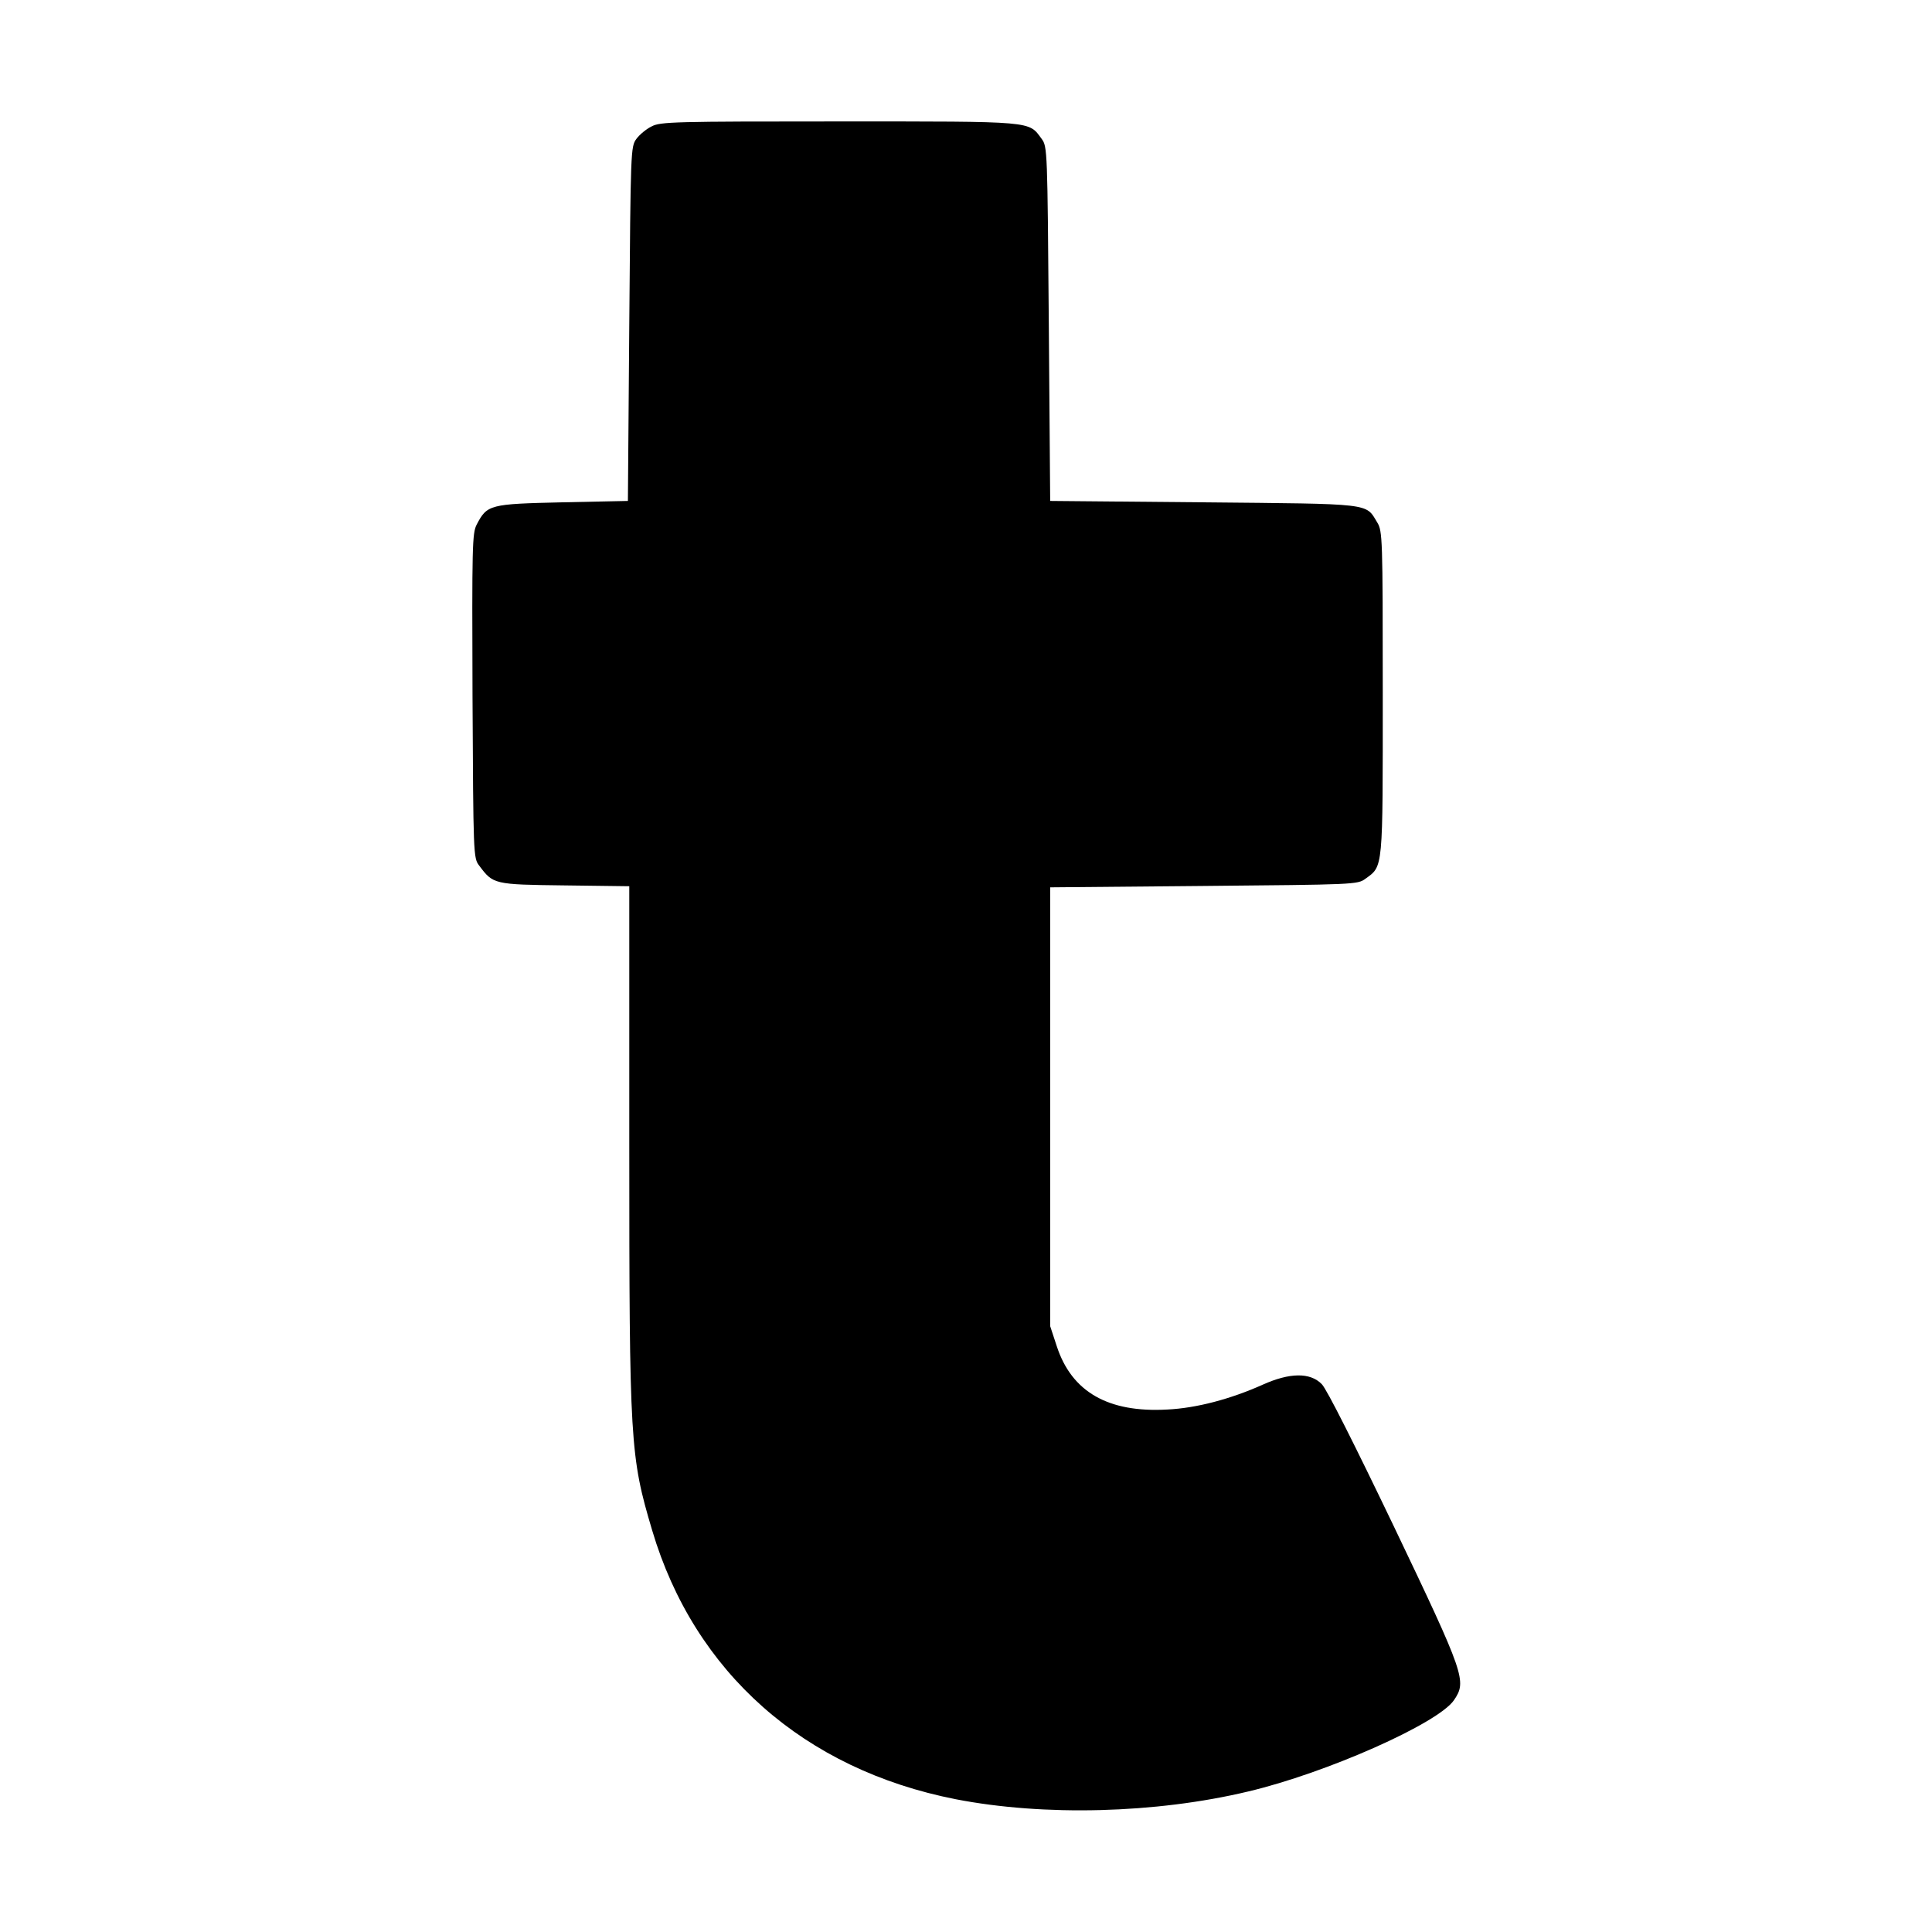
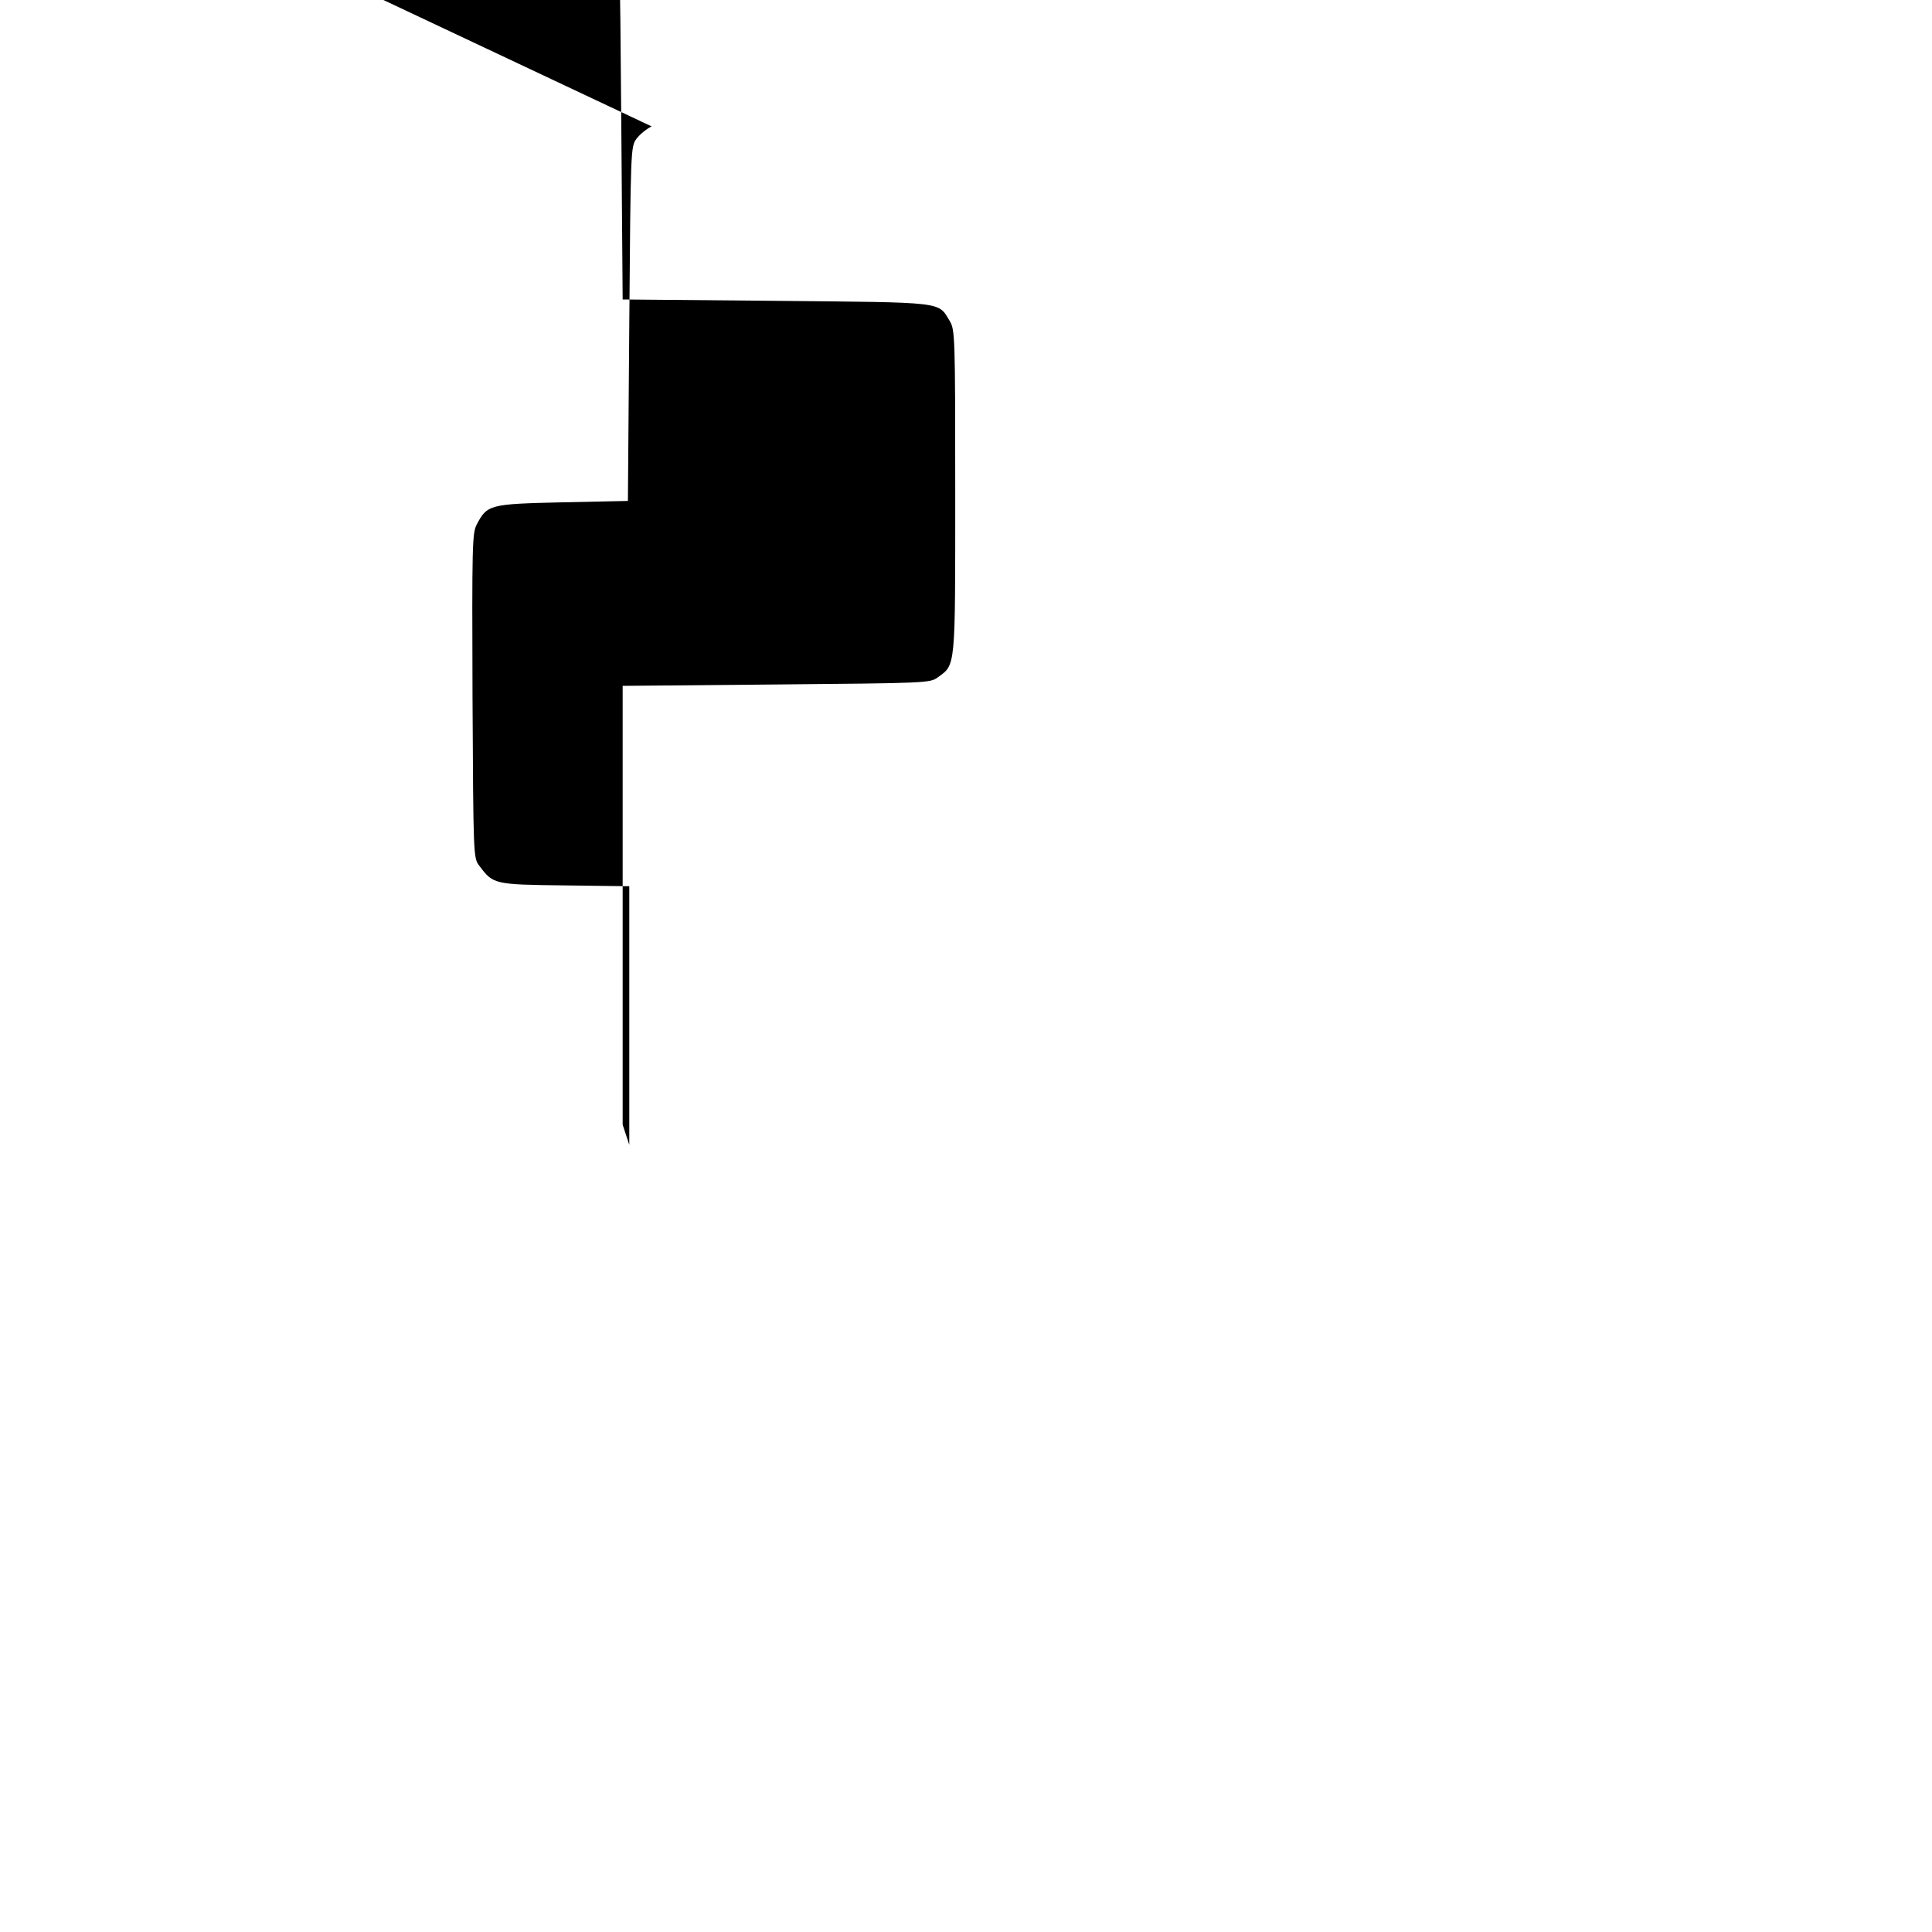
<svg xmlns="http://www.w3.org/2000/svg" version="1.0" width="700pt" height="700pt" viewBox="0 0 700 700" preserveAspectRatio="xMidYMid meet">
  <g transform="translate(0,700) scale(0.1,-0.1)" fill="#000000" stroke="none">
-     <path d="M2361 6542 c-19 -9 -44 -30 -55 -45 -21 -28 -21 -41 -26 -670 l-5 -642 -237 -5 c-264 -6 -273 -8 -311 -81 -16 -31 -17 -77 -15 -621 3 -575 3 -587 24 -614 51 -68 52 -69 310 -72 l234 -3 0 -937 c0 -1082 3 -1128 83 -1397 153 -515 550 -866 1100 -974 319 -62 724 -52 1059 28 284 67 689 247 746 331 47 69 40 90 -218 630 -143 298 -243 497 -261 515 -42 43 -116 42 -214 -2 -116 -52 -240 -85 -346 -90 -214 -12 -346 64 -400 229 l-24 73 0 795 0 795 557 5 c543 5 557 5 585 26 65 47 63 28 63 674 0 562 -1 586 -20 617 -43 71 -13 67 -630 73 l-555 5 -5 642 c-5 629 -5 642 -26 670 -48 65 -22 63 -734 63 -594 0 -648 -1 -679 -18z" />
+     <path d="M2361 6542 c-19 -9 -44 -30 -55 -45 -21 -28 -21 -41 -26 -670 l-5 -642 -237 -5 c-264 -6 -273 -8 -311 -81 -16 -31 -17 -77 -15 -621 3 -575 3 -587 24 -614 51 -68 52 -69 310 -72 l234 -3 0 -937 l-24 73 0 795 0 795 557 5 c543 5 557 5 585 26 65 47 63 28 63 674 0 562 -1 586 -20 617 -43 71 -13 67 -630 73 l-555 5 -5 642 c-5 629 -5 642 -26 670 -48 65 -22 63 -734 63 -594 0 -648 -1 -679 -18z" />
  </g>
</svg>